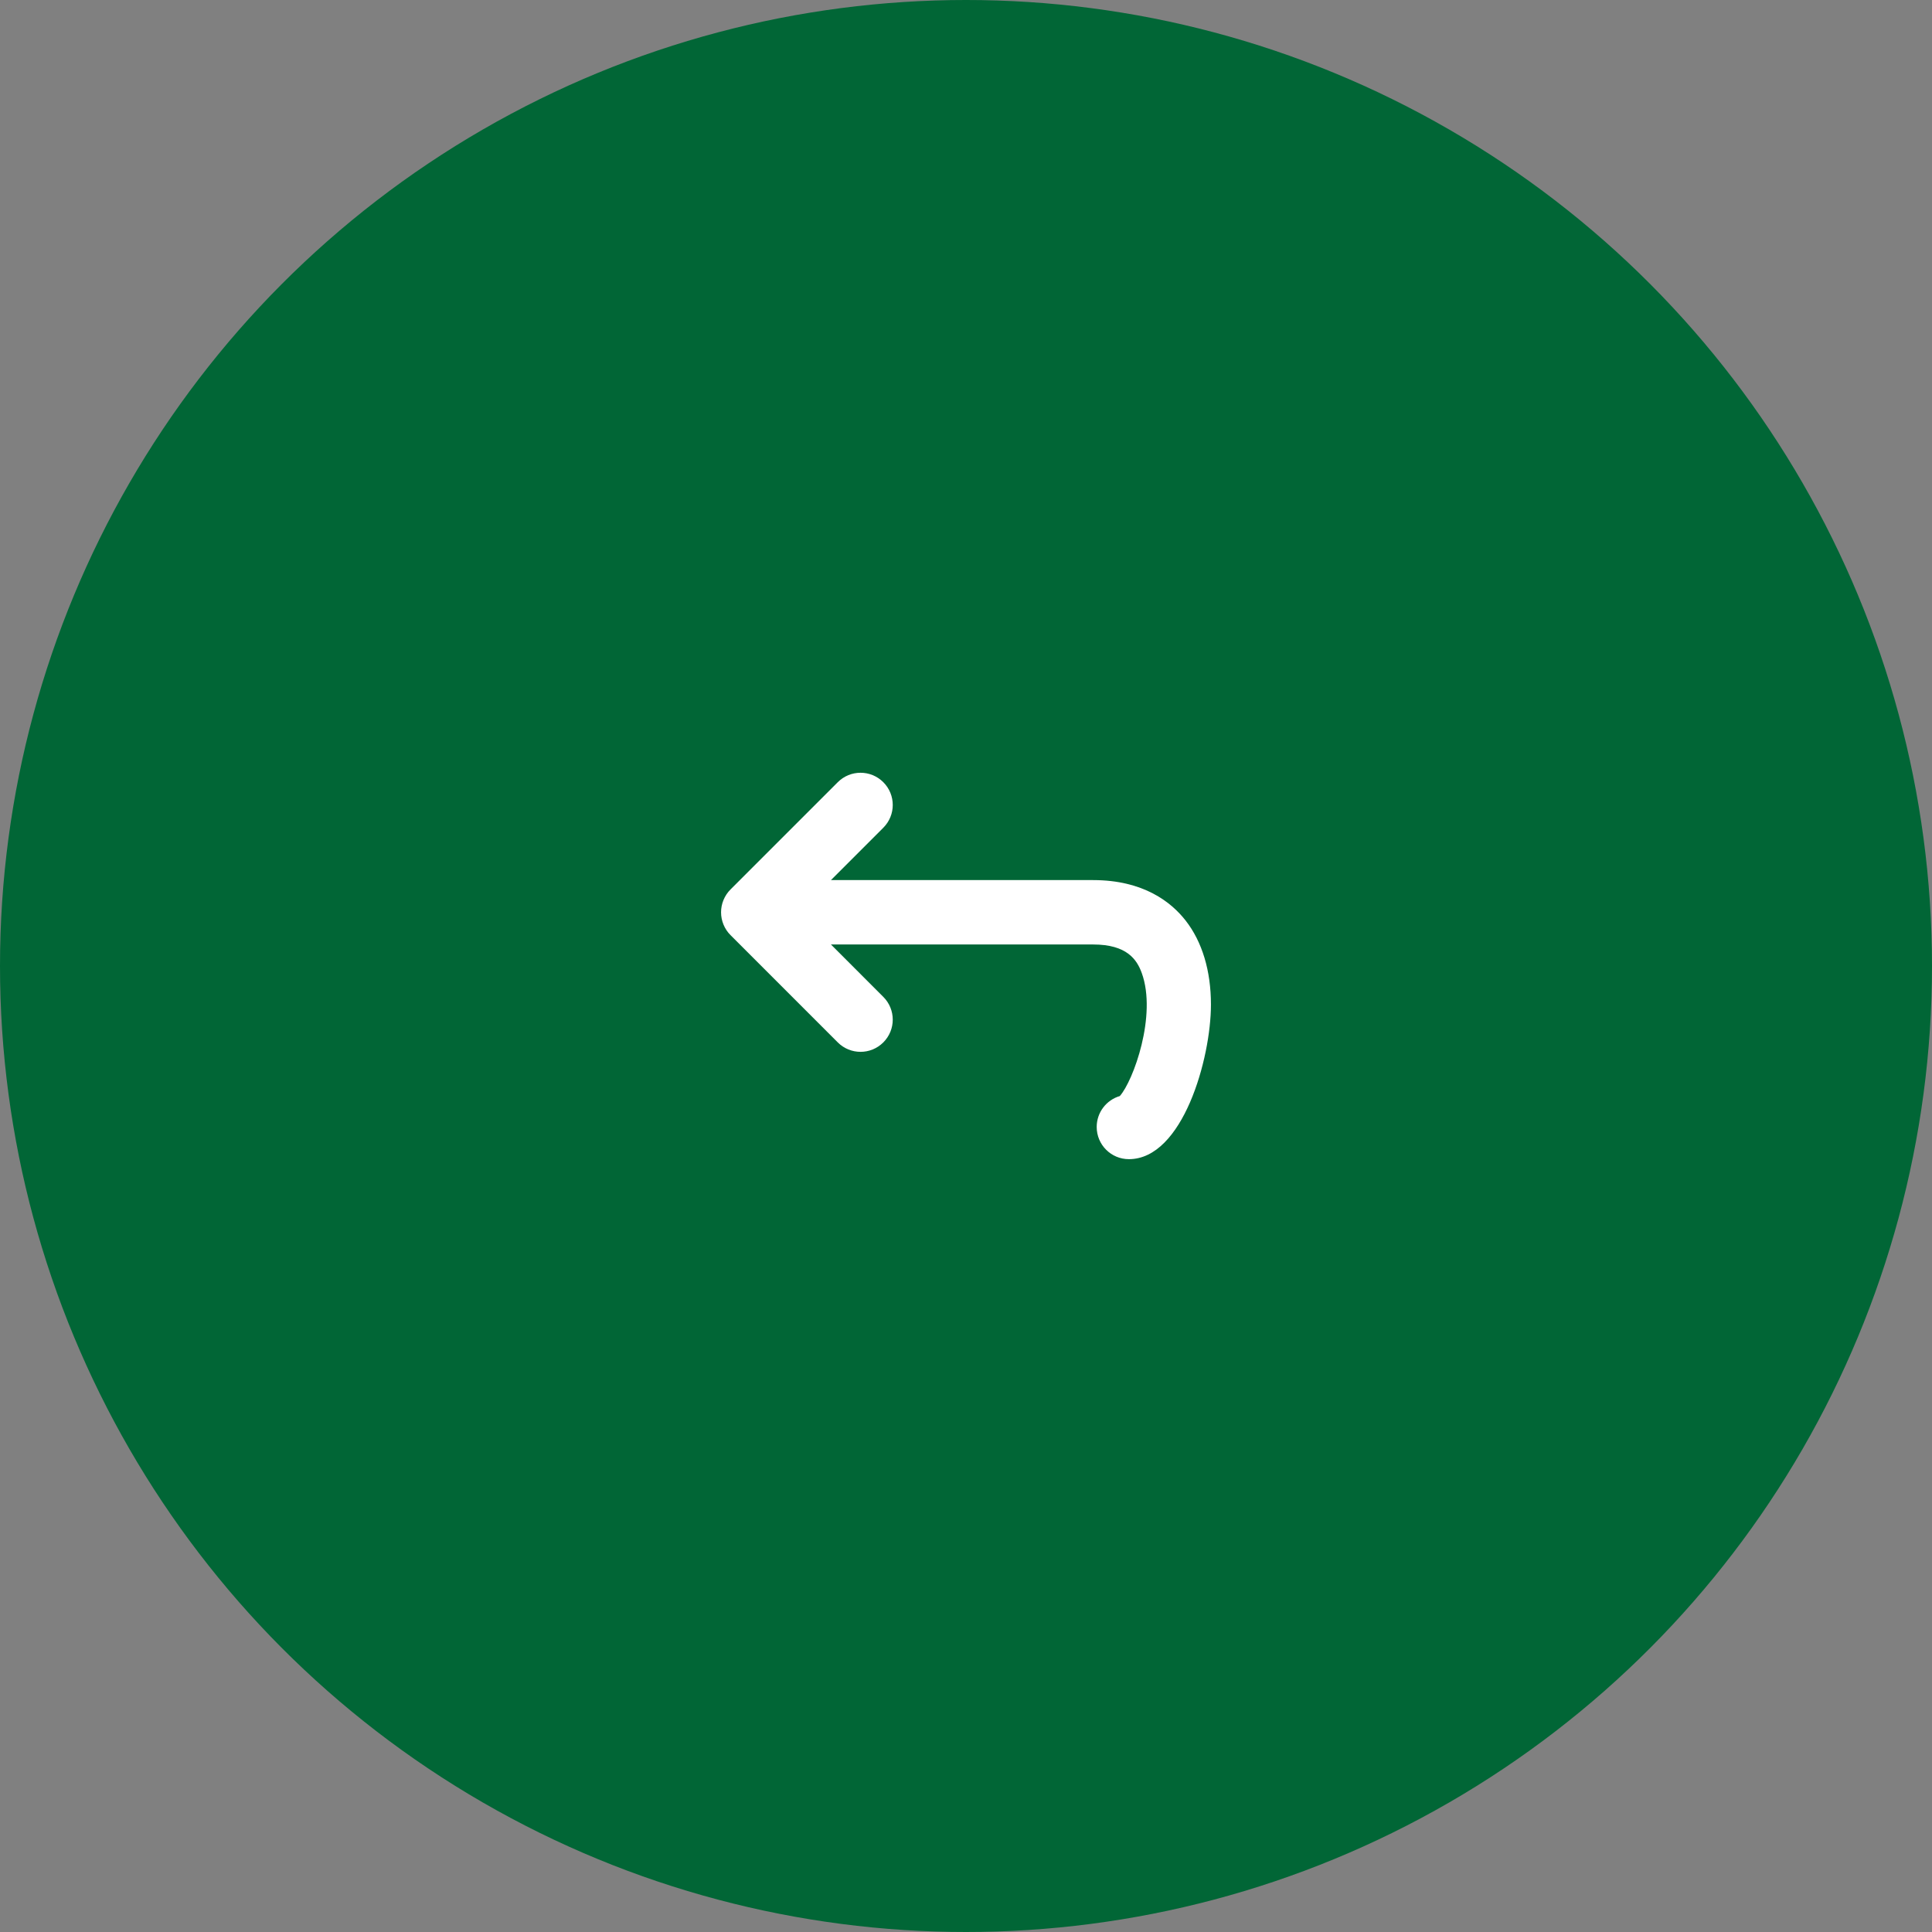
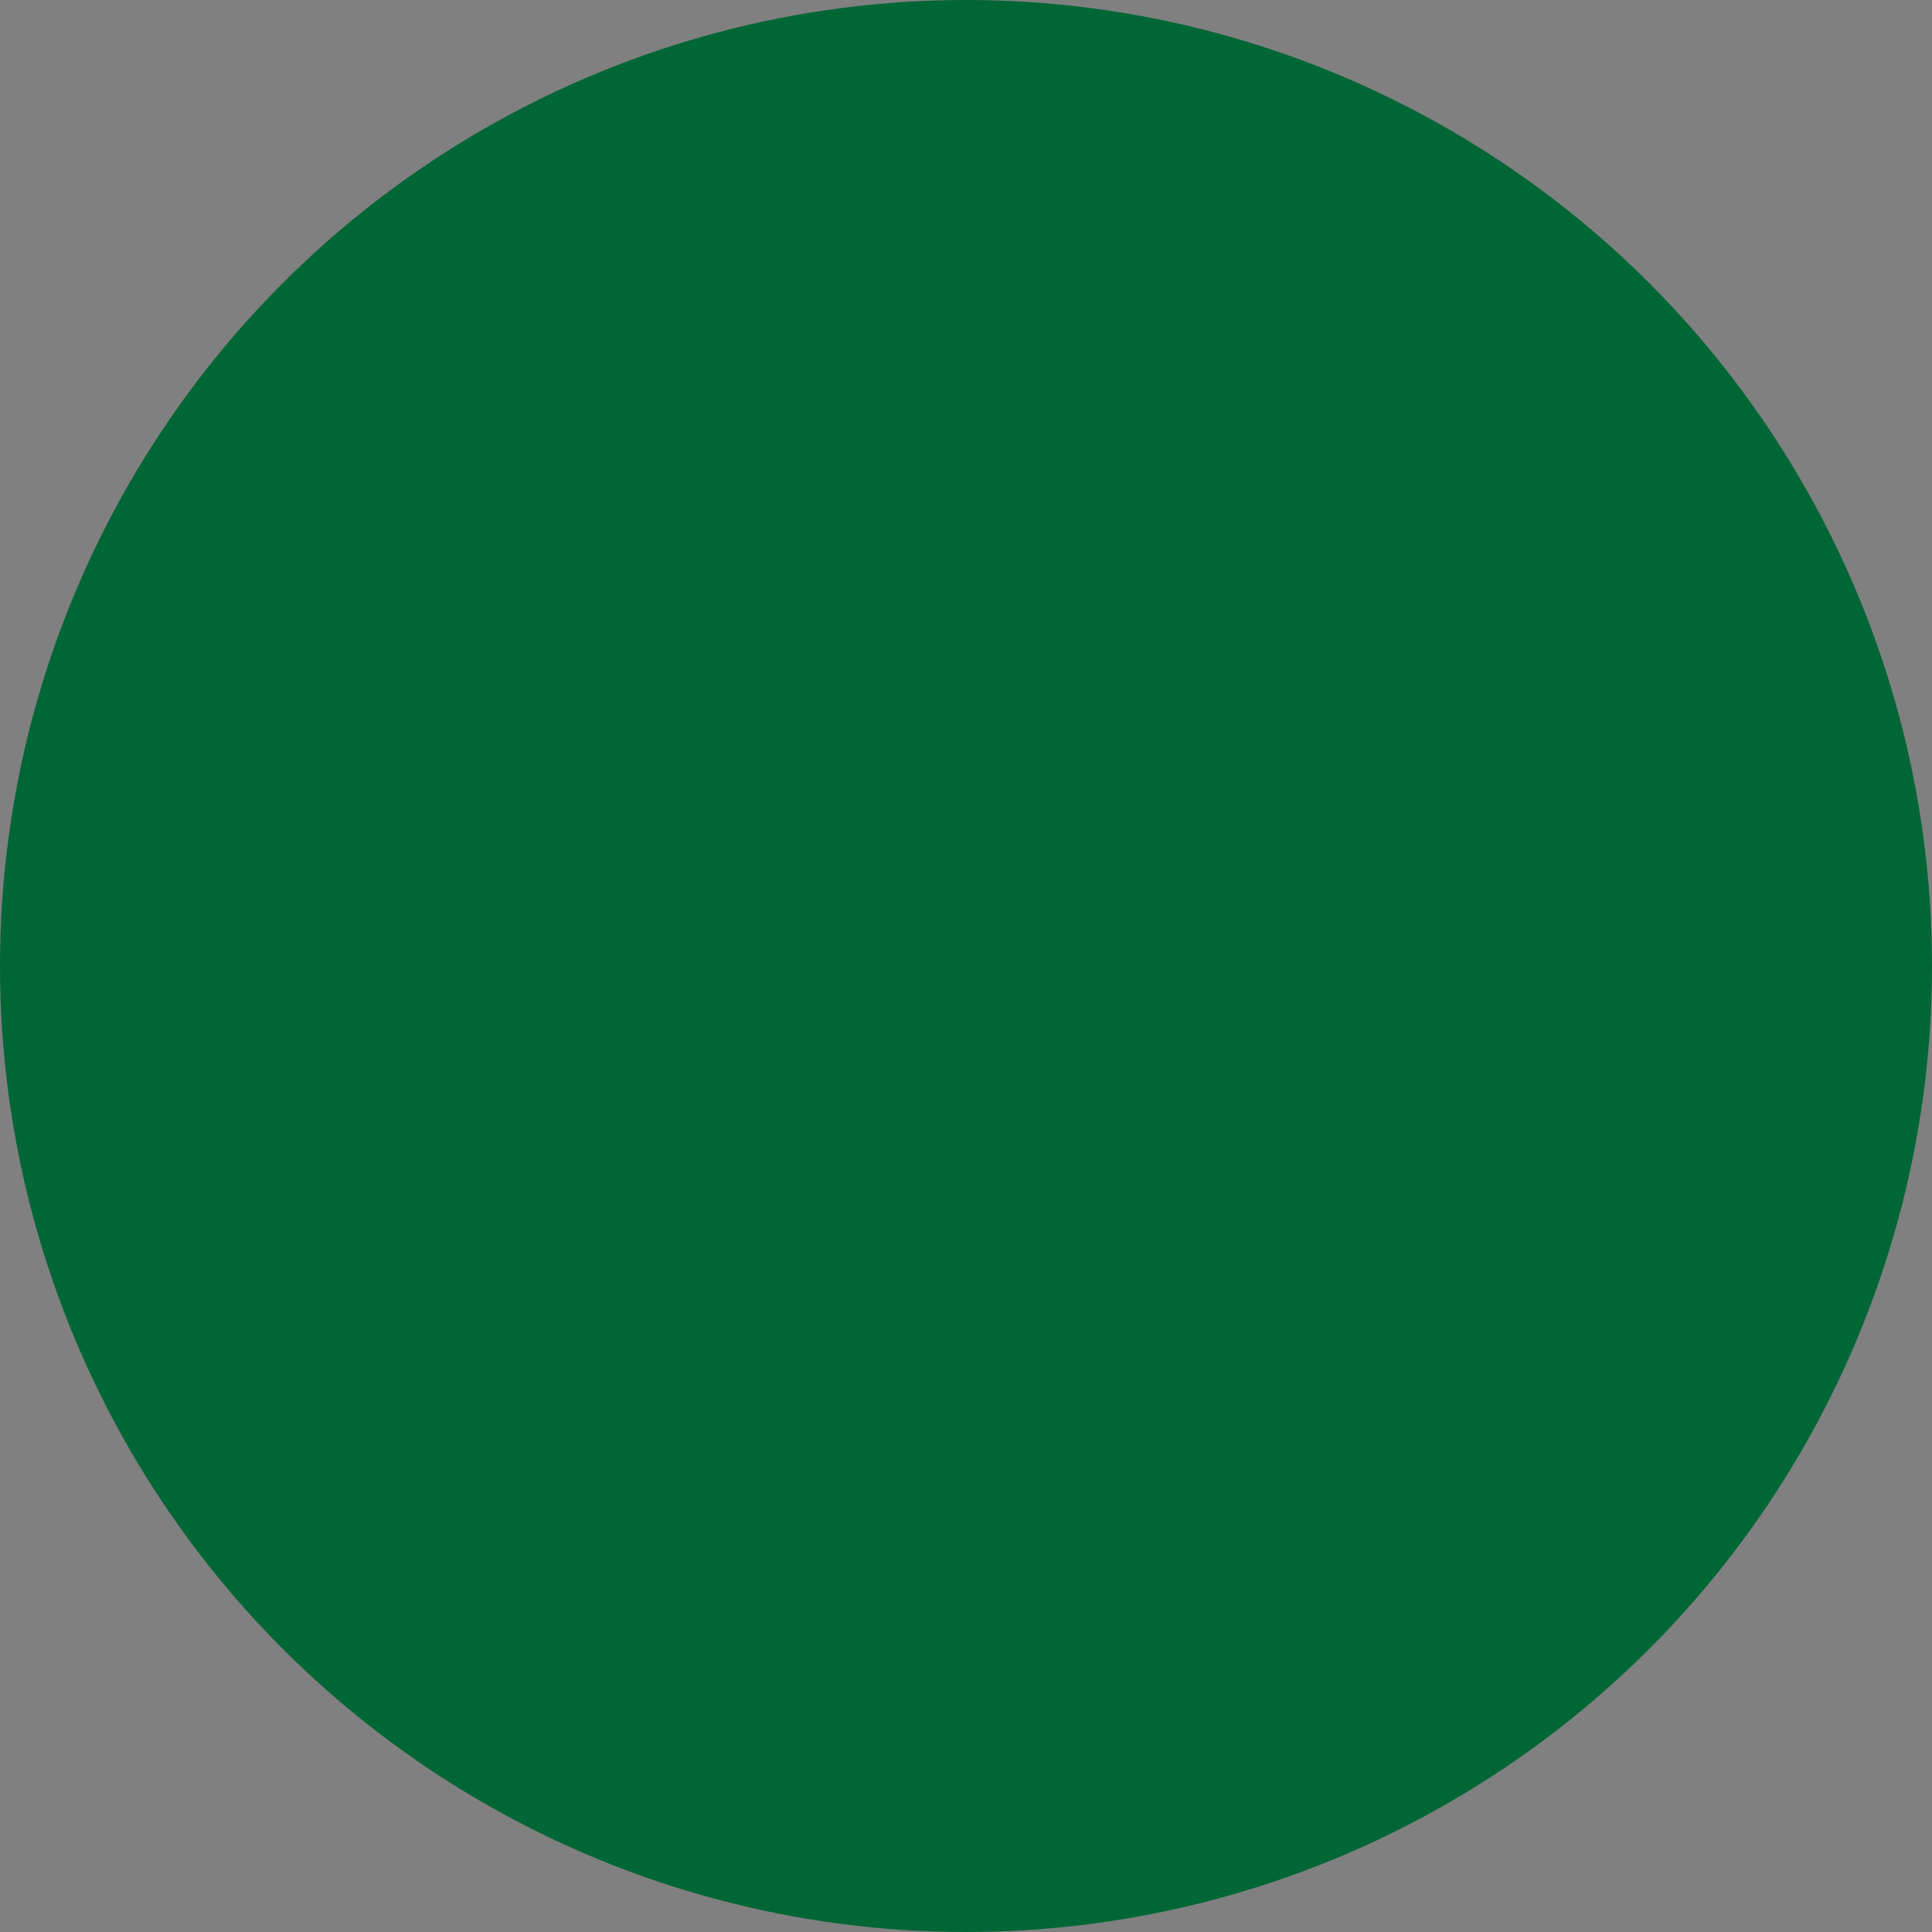
<svg xmlns="http://www.w3.org/2000/svg" id="uuid-0ead2308-e9c2-44e7-acad-4608f46ff39b" width="21.167mm" height="21.167mm" viewBox="0 0 60 60">
  <rect x="0" y="0" width="60" height="60" fill="#808080" stroke="none" />
  <circle cx="30" cy="30" r="30" style="fill:#016636; stroke-width:0px;" />
-   <path d="M36.821,28.589c-.447-.573-1.309-1.257-2.873-1.257h-8.142l1.626-1.626c.391-.391.391-1.023,0-1.414s-1.023-.391-1.414,0l-3.332,3.332c-.093.092-.166.203-.217.326-.101.244-.101.52,0,.764.051.123.124.234.217.326l3.332,3.333c.195.195.451.293.707.293s.512-.098.707-.293c.391-.391.391-1.023,0-1.414l-1.626-1.627h8.142c1.054,0,1.36.473,1.51.885.478,1.314-.262,3.35-.681,3.822-.415.122-.718.506-.718.96,0,.553.447,1,1,1,1.673,0,2.548-3.126,2.548-4.801,0-1.049-.272-1.951-.786-2.609Z" style="fill:#fff; stroke-width:0px;" />
</svg>